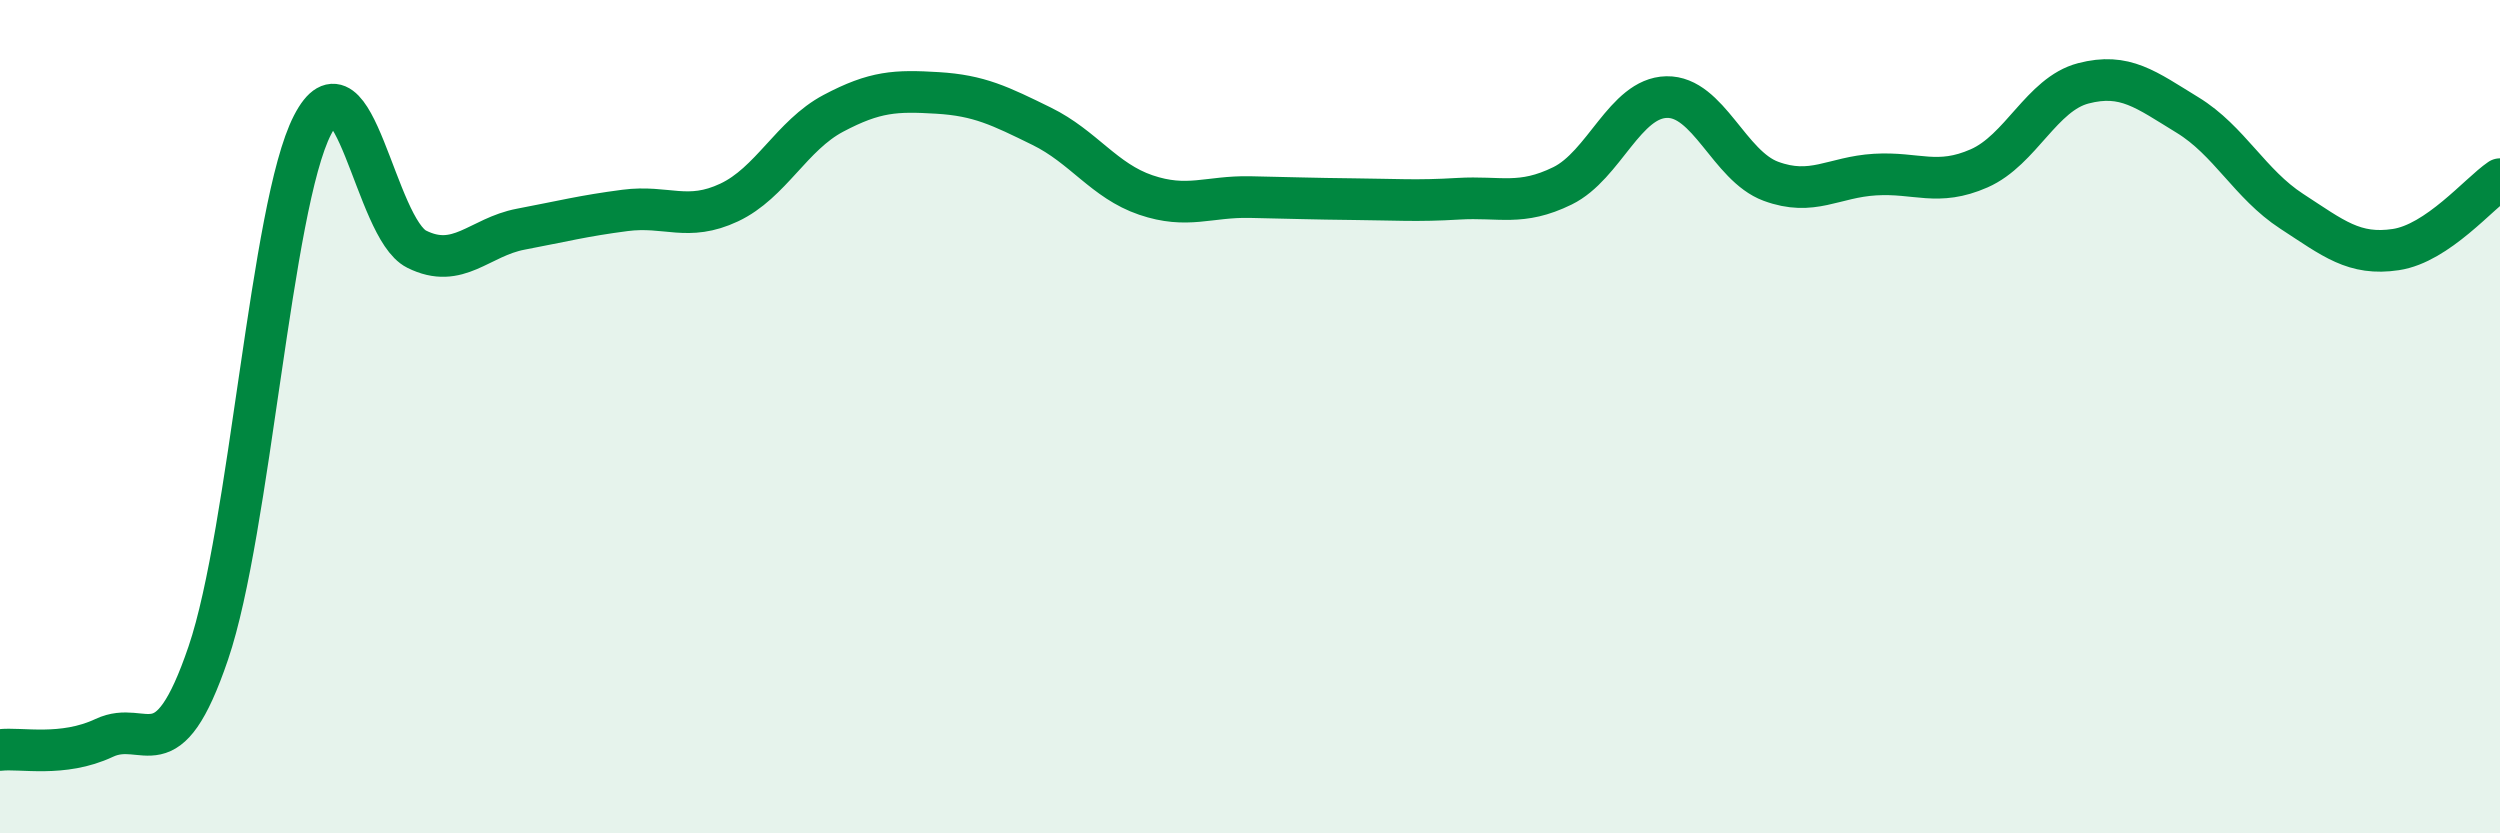
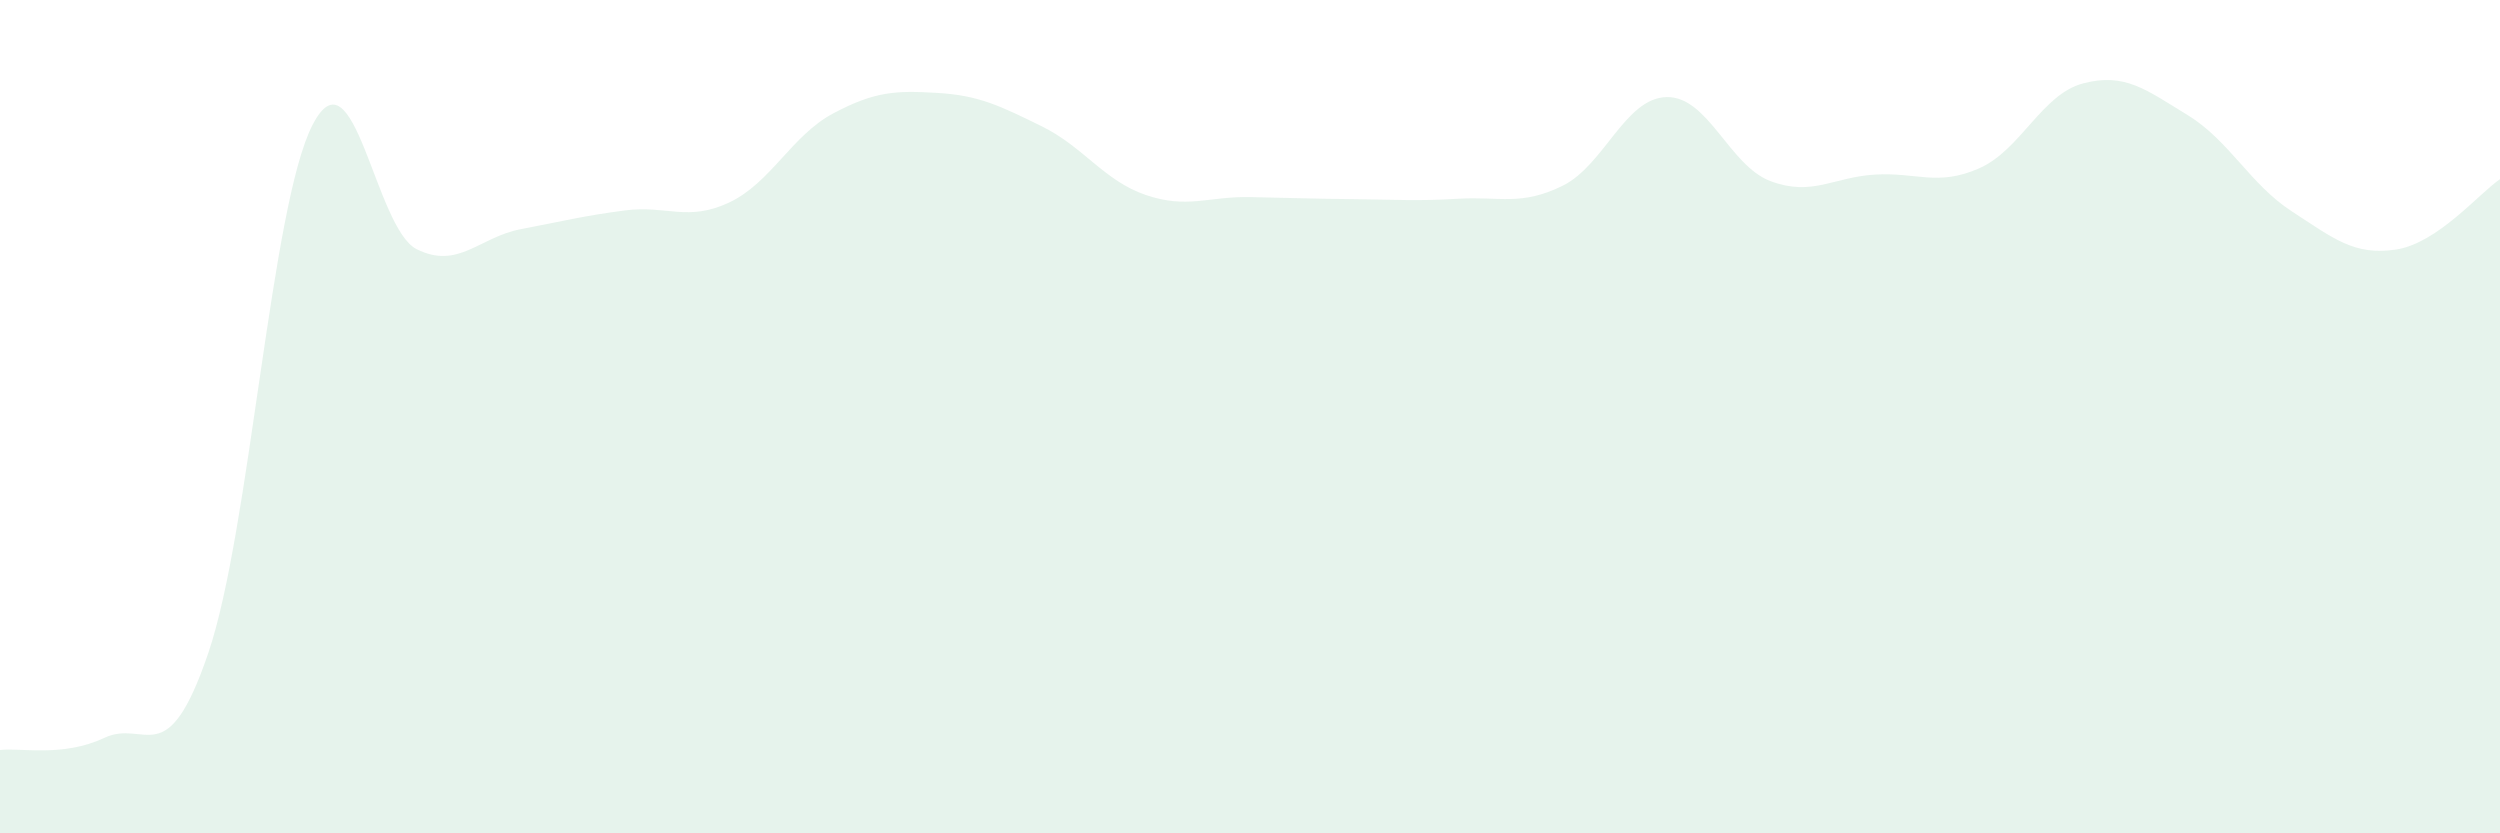
<svg xmlns="http://www.w3.org/2000/svg" width="60" height="20" viewBox="0 0 60 20">
  <path d="M 0,18 C 0.5,17.94 1.5,18.18 2.5,17.71 C 3.5,17.24 4,18.61 5,15.67 C 6,12.73 6.5,4.94 7.5,3 C 8.5,1.06 9,5.48 10,5.98 C 11,6.48 11.5,5.69 12.5,5.5 C 13.5,5.31 14,5.18 15,5.05 C 16,4.92 16.5,5.33 17.5,4.86 C 18.5,4.39 19,3.25 20,2.72 C 21,2.19 21.5,2.17 22.5,2.23 C 23.5,2.29 24,2.54 25,3.03 C 26,3.52 26.5,4.34 27.5,4.68 C 28.5,5.02 29,4.71 30,4.73 C 31,4.75 31.5,4.77 32.5,4.78 C 33.5,4.79 34,4.83 35,4.77 C 36,4.71 36.5,4.95 37.5,4.46 C 38.5,3.97 39,2.35 40,2.33 C 41,2.31 41.5,3.98 42.5,4.35 C 43.5,4.72 44,4.25 45,4.19 C 46,4.13 46.5,4.48 47.5,4.04 C 48.5,3.6 49,2.26 50,2 C 51,1.74 51.5,2.15 52.5,2.76 C 53.5,3.37 54,4.42 55,5.07 C 56,5.72 56.5,6.14 57.5,5.99 C 58.5,5.84 59.5,4.64 60,4.3L60 20L0 20Z" fill="#008740" opacity="0.1" stroke-linecap="round" stroke-linejoin="round" />
-   <path d="M 0,18 C 0.5,17.94 1.5,18.18 2.5,17.71 C 3.5,17.24 4,18.61 5,15.67 C 6,12.73 6.5,4.94 7.5,3 C 8.5,1.06 9,5.48 10,5.98 C 11,6.48 11.5,5.69 12.5,5.5 C 13.5,5.31 14,5.18 15,5.05 C 16,4.92 16.5,5.33 17.5,4.86 C 18.5,4.39 19,3.25 20,2.72 C 21,2.19 21.5,2.17 22.5,2.23 C 23.5,2.29 24,2.54 25,3.03 C 26,3.52 26.5,4.34 27.5,4.68 C 28.5,5.02 29,4.71 30,4.73 C 31,4.75 31.5,4.77 32.5,4.78 C 33.5,4.79 34,4.83 35,4.77 C 36,4.71 36.5,4.95 37.5,4.46 C 38.5,3.97 39,2.35 40,2.33 C 41,2.31 41.5,3.98 42.5,4.35 C 43.5,4.72 44,4.25 45,4.19 C 46,4.13 46.5,4.48 47.5,4.04 C 48.5,3.6 49,2.26 50,2 C 51,1.74 51.5,2.15 52.5,2.76 C 53.5,3.37 54,4.42 55,5.07 C 56,5.72 56.5,6.14 57.5,5.99 C 58.5,5.84 59.5,4.64 60,4.3" stroke="#008740" stroke-width="1" fill="none" stroke-linecap="round" stroke-linejoin="round" />
</svg>